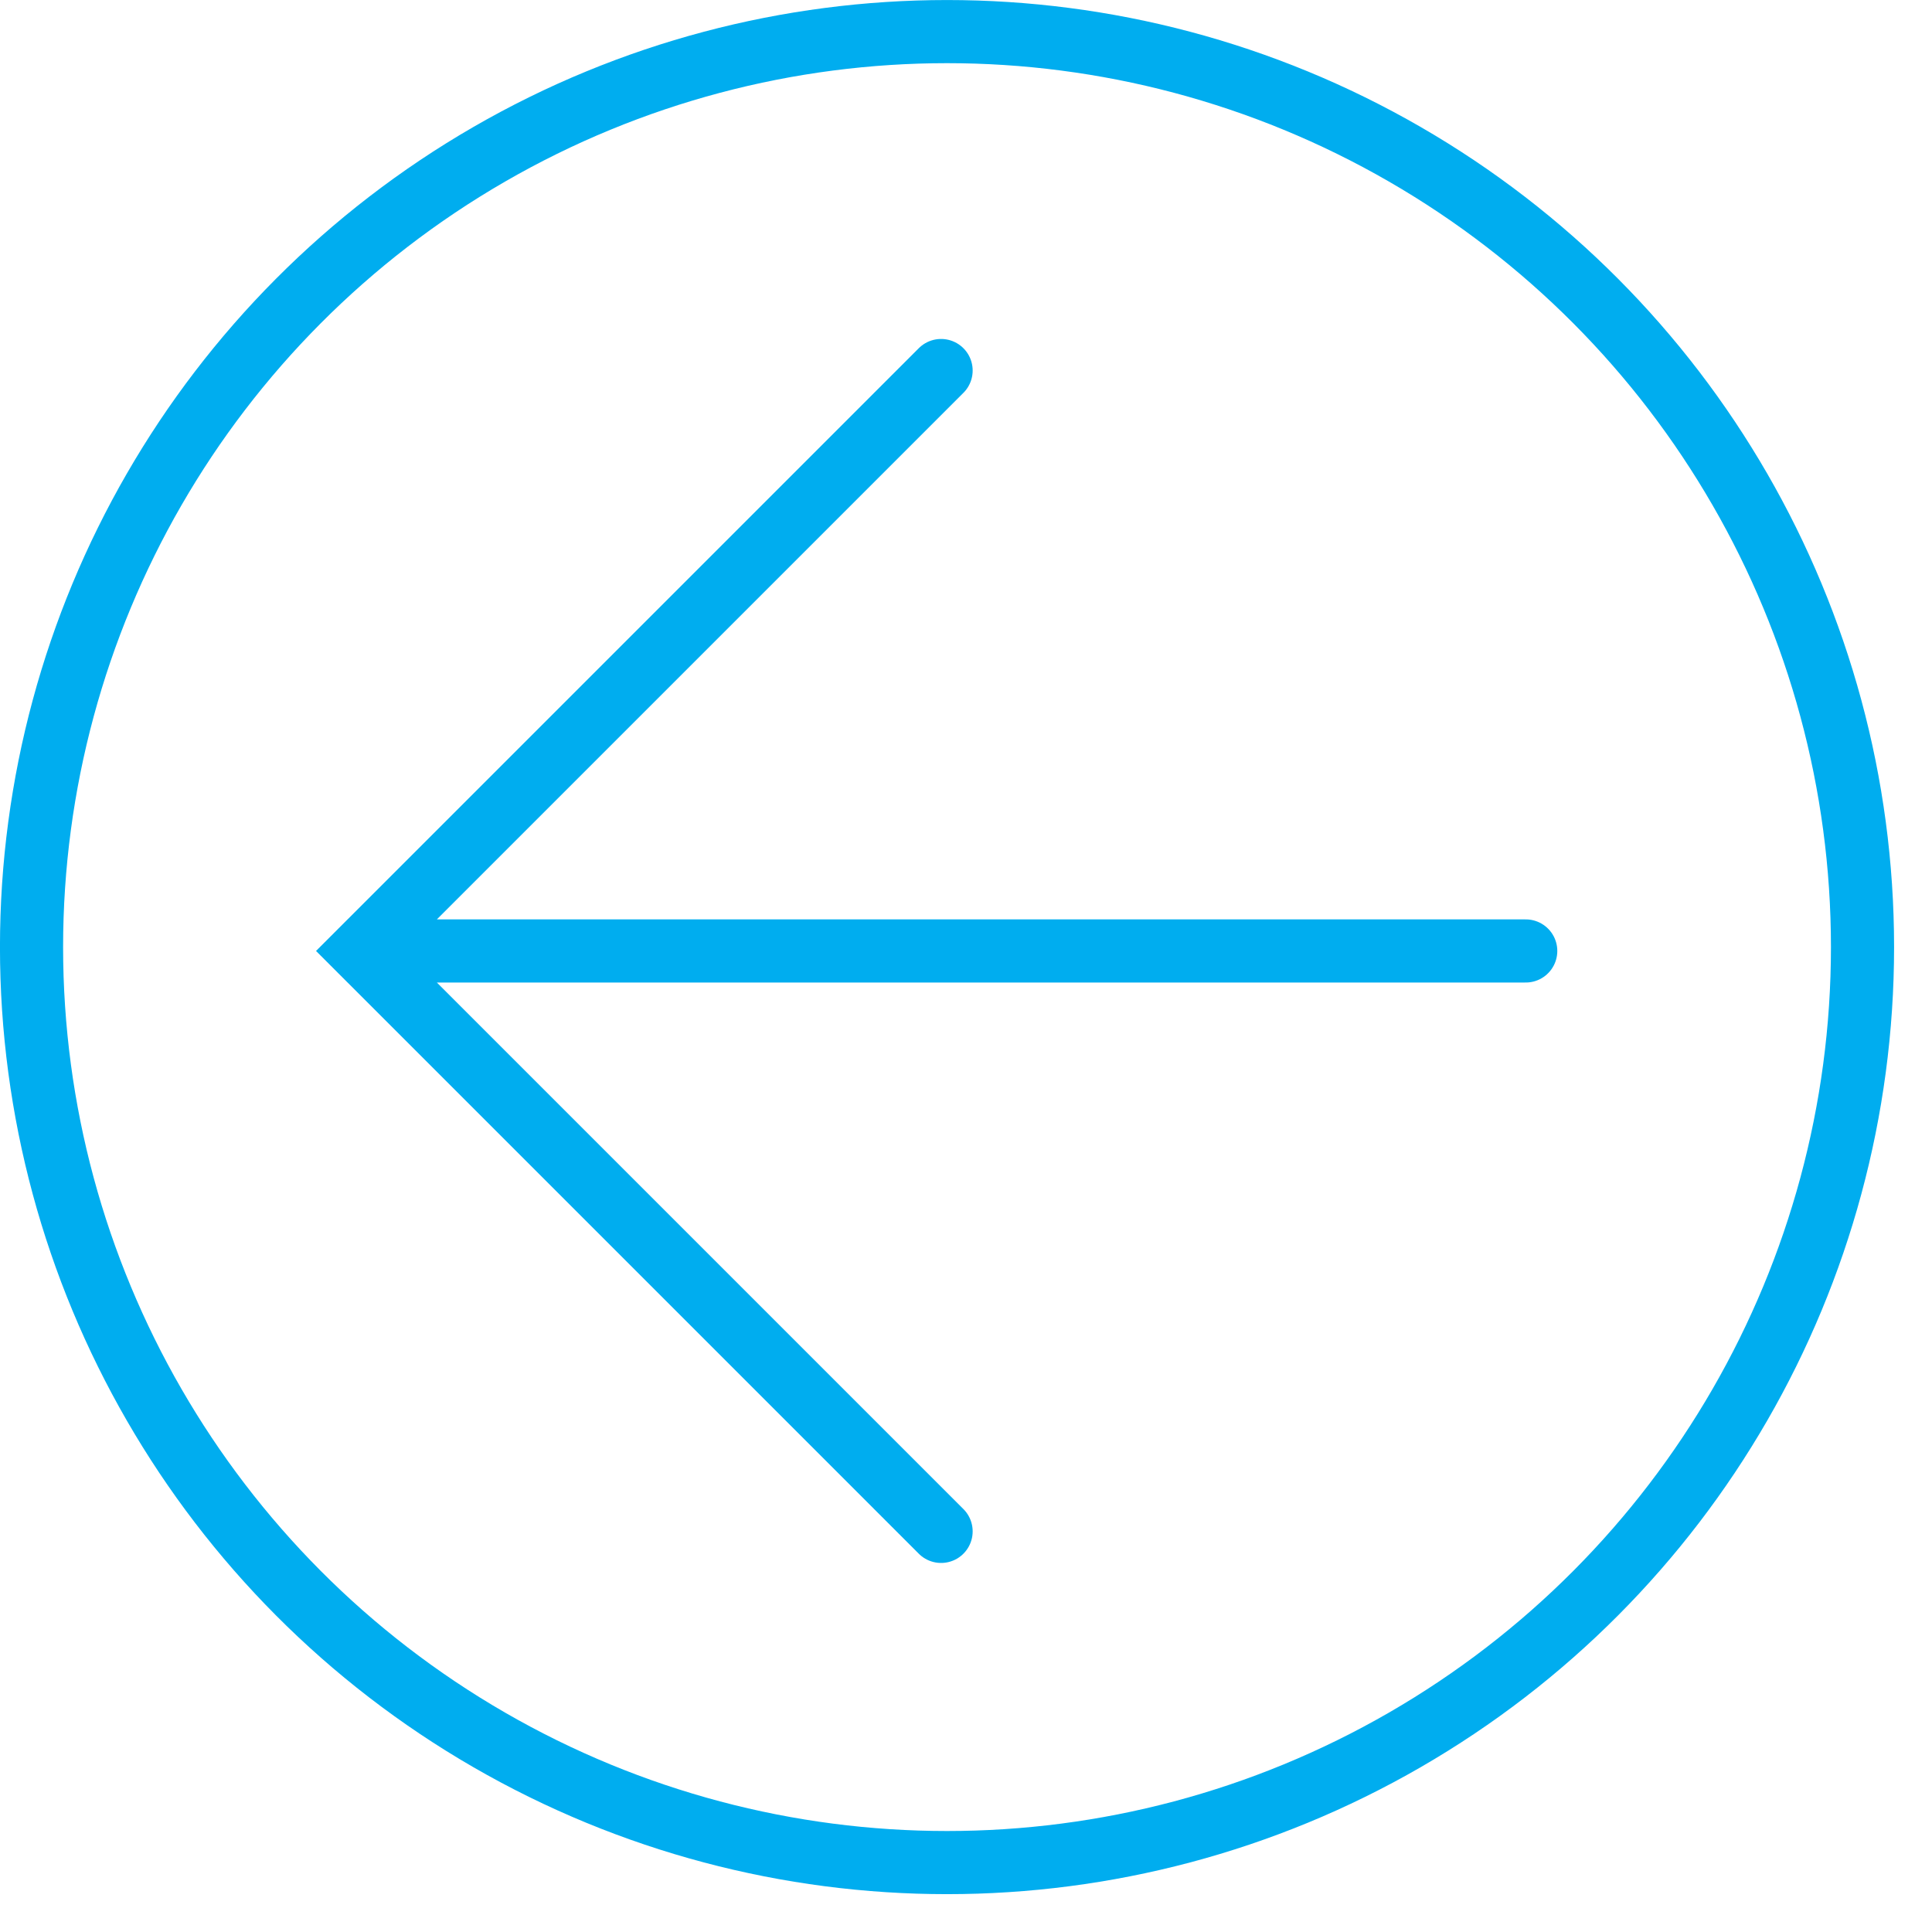
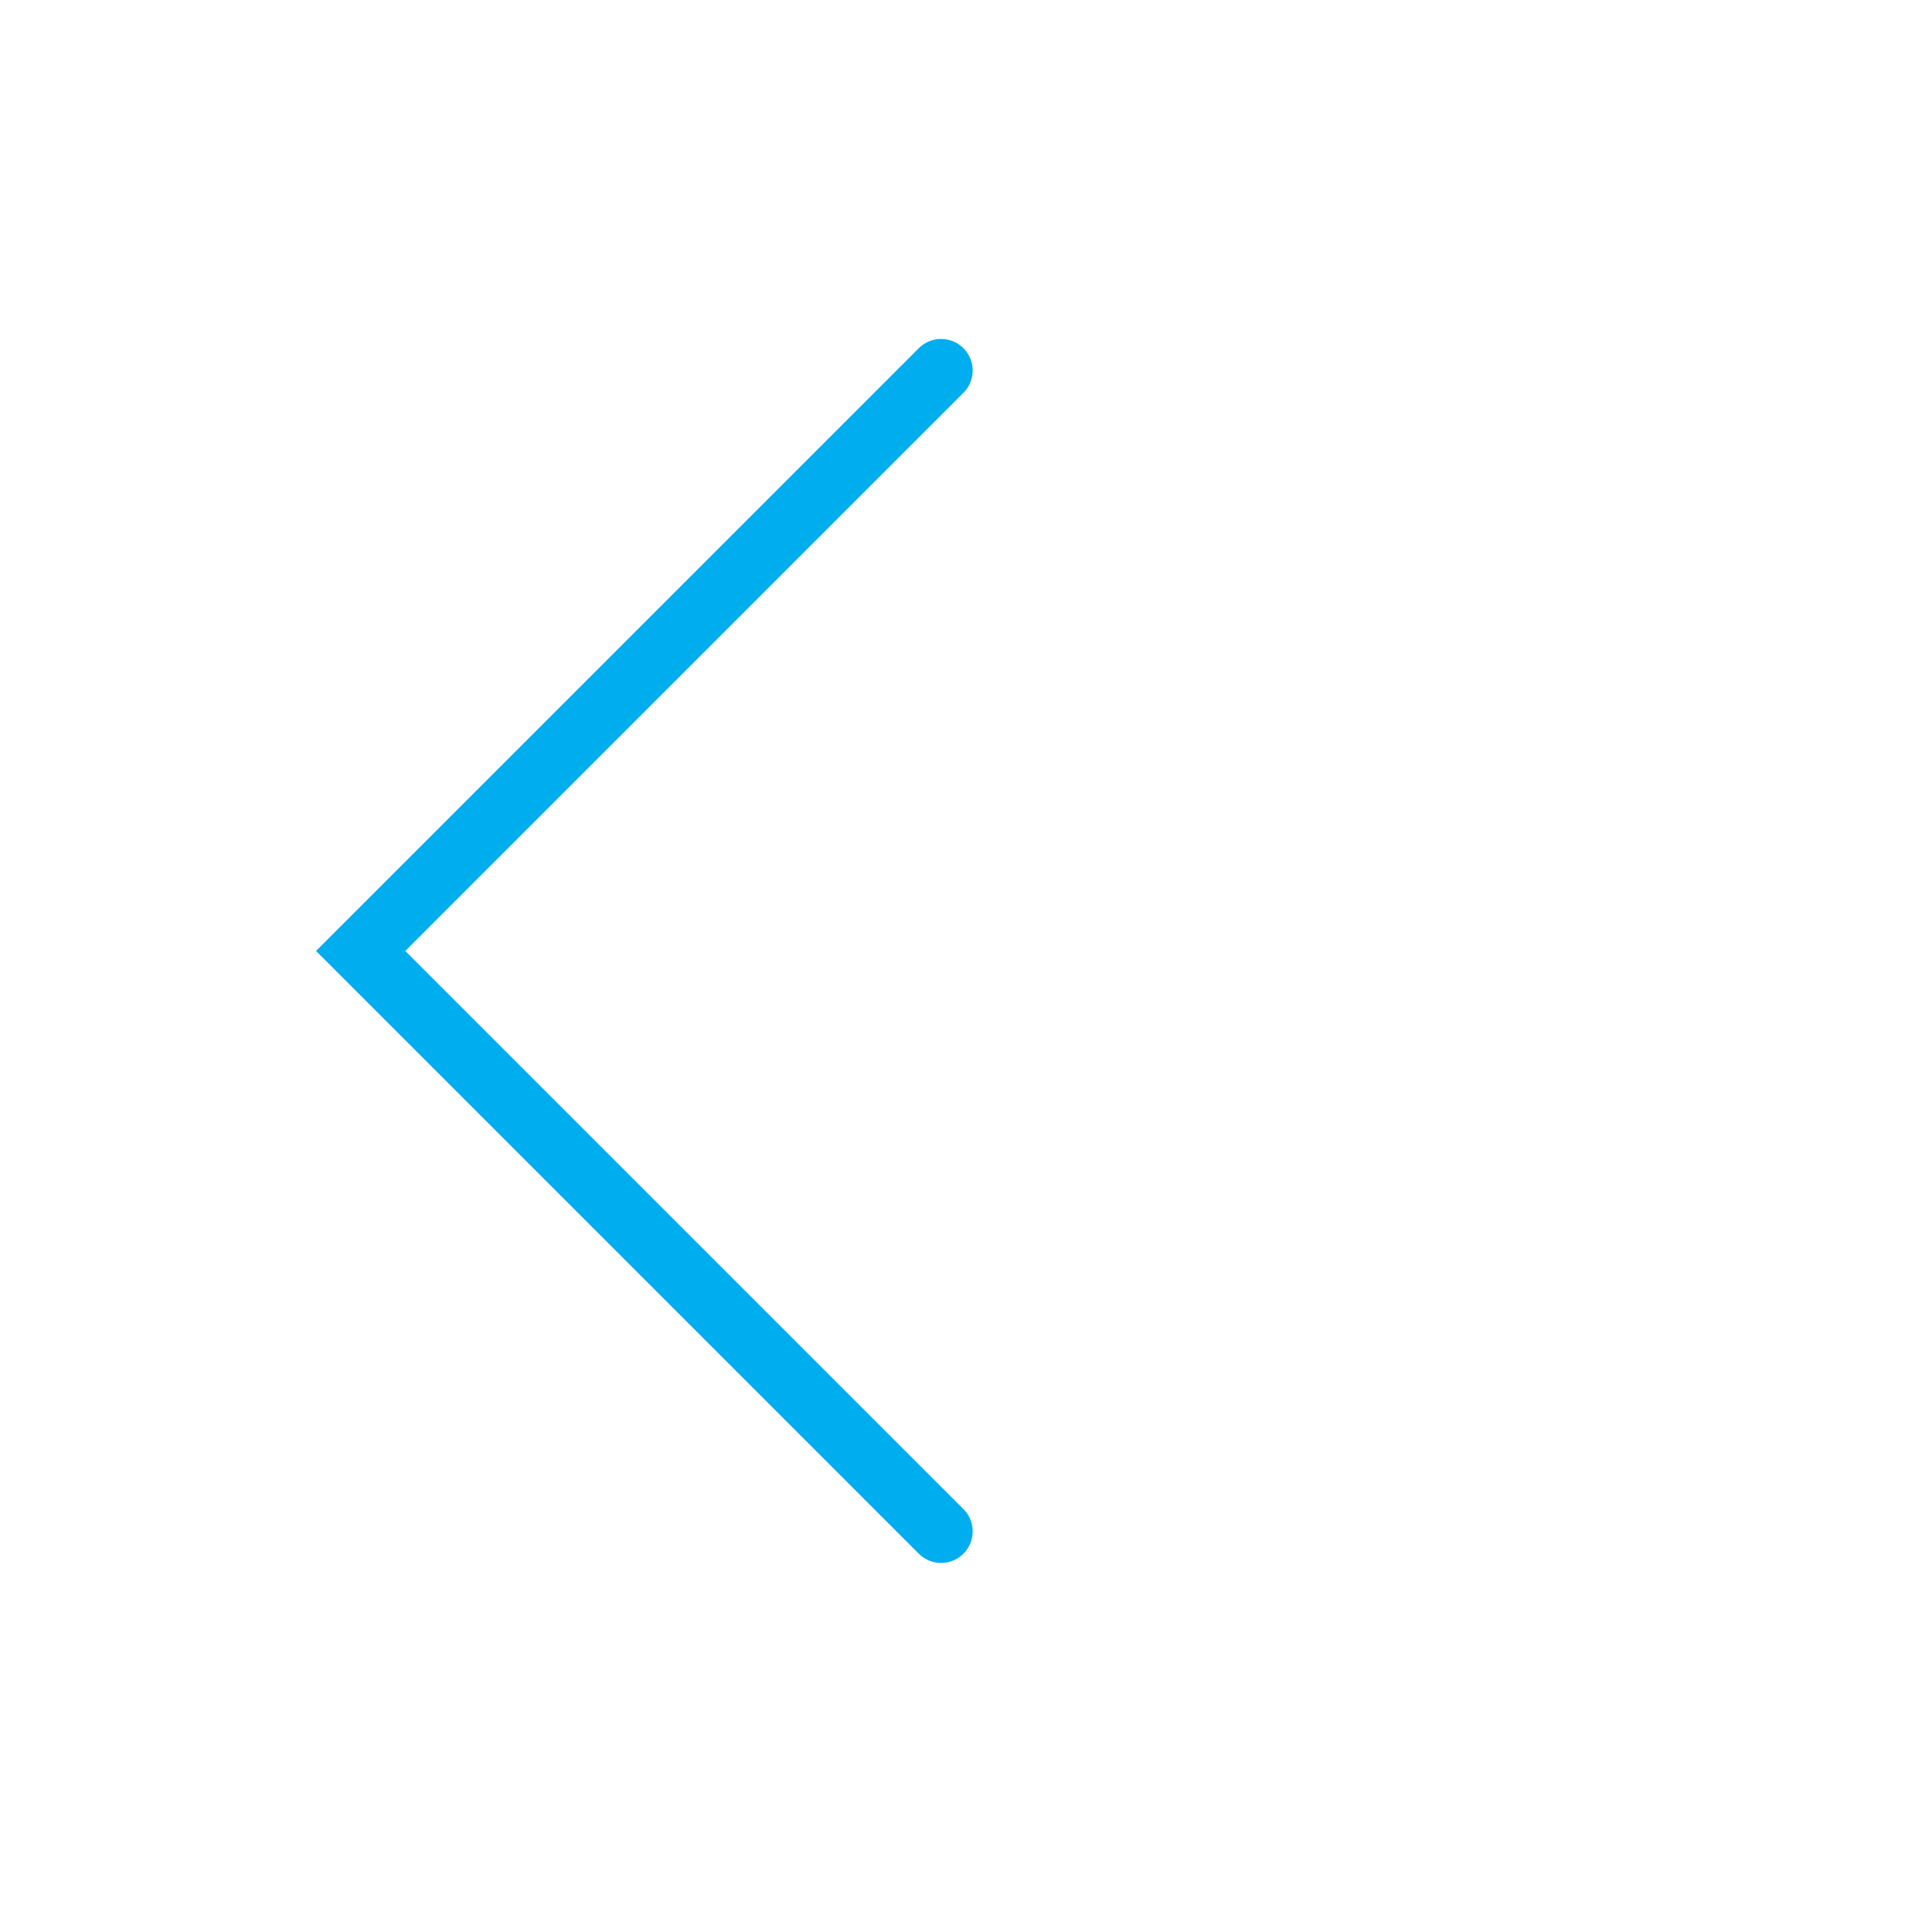
<svg xmlns="http://www.w3.org/2000/svg" width="28" height="28" fill="none" viewBox="0 0 28 28">
-   <path stroke="#00ADEF" stroke-linecap="round" stroke-miterlimit="10" stroke-width=".915" d="m13.639 5.37-8.412 8.412 8.412 8.412m8.473-8.412H5.227" />
-   <circle cx="13.726" cy="13.726" r="13.268" stroke="#00ADEF" stroke-width=".915" transform="matrix(-1 0 0 1 27.451 0)" />
+   <path stroke="#00ADEF" stroke-linecap="round" stroke-miterlimit="10" stroke-width=".915" d="m13.639 5.37-8.412 8.412 8.412 8.412m8.473-8.412" />
</svg>